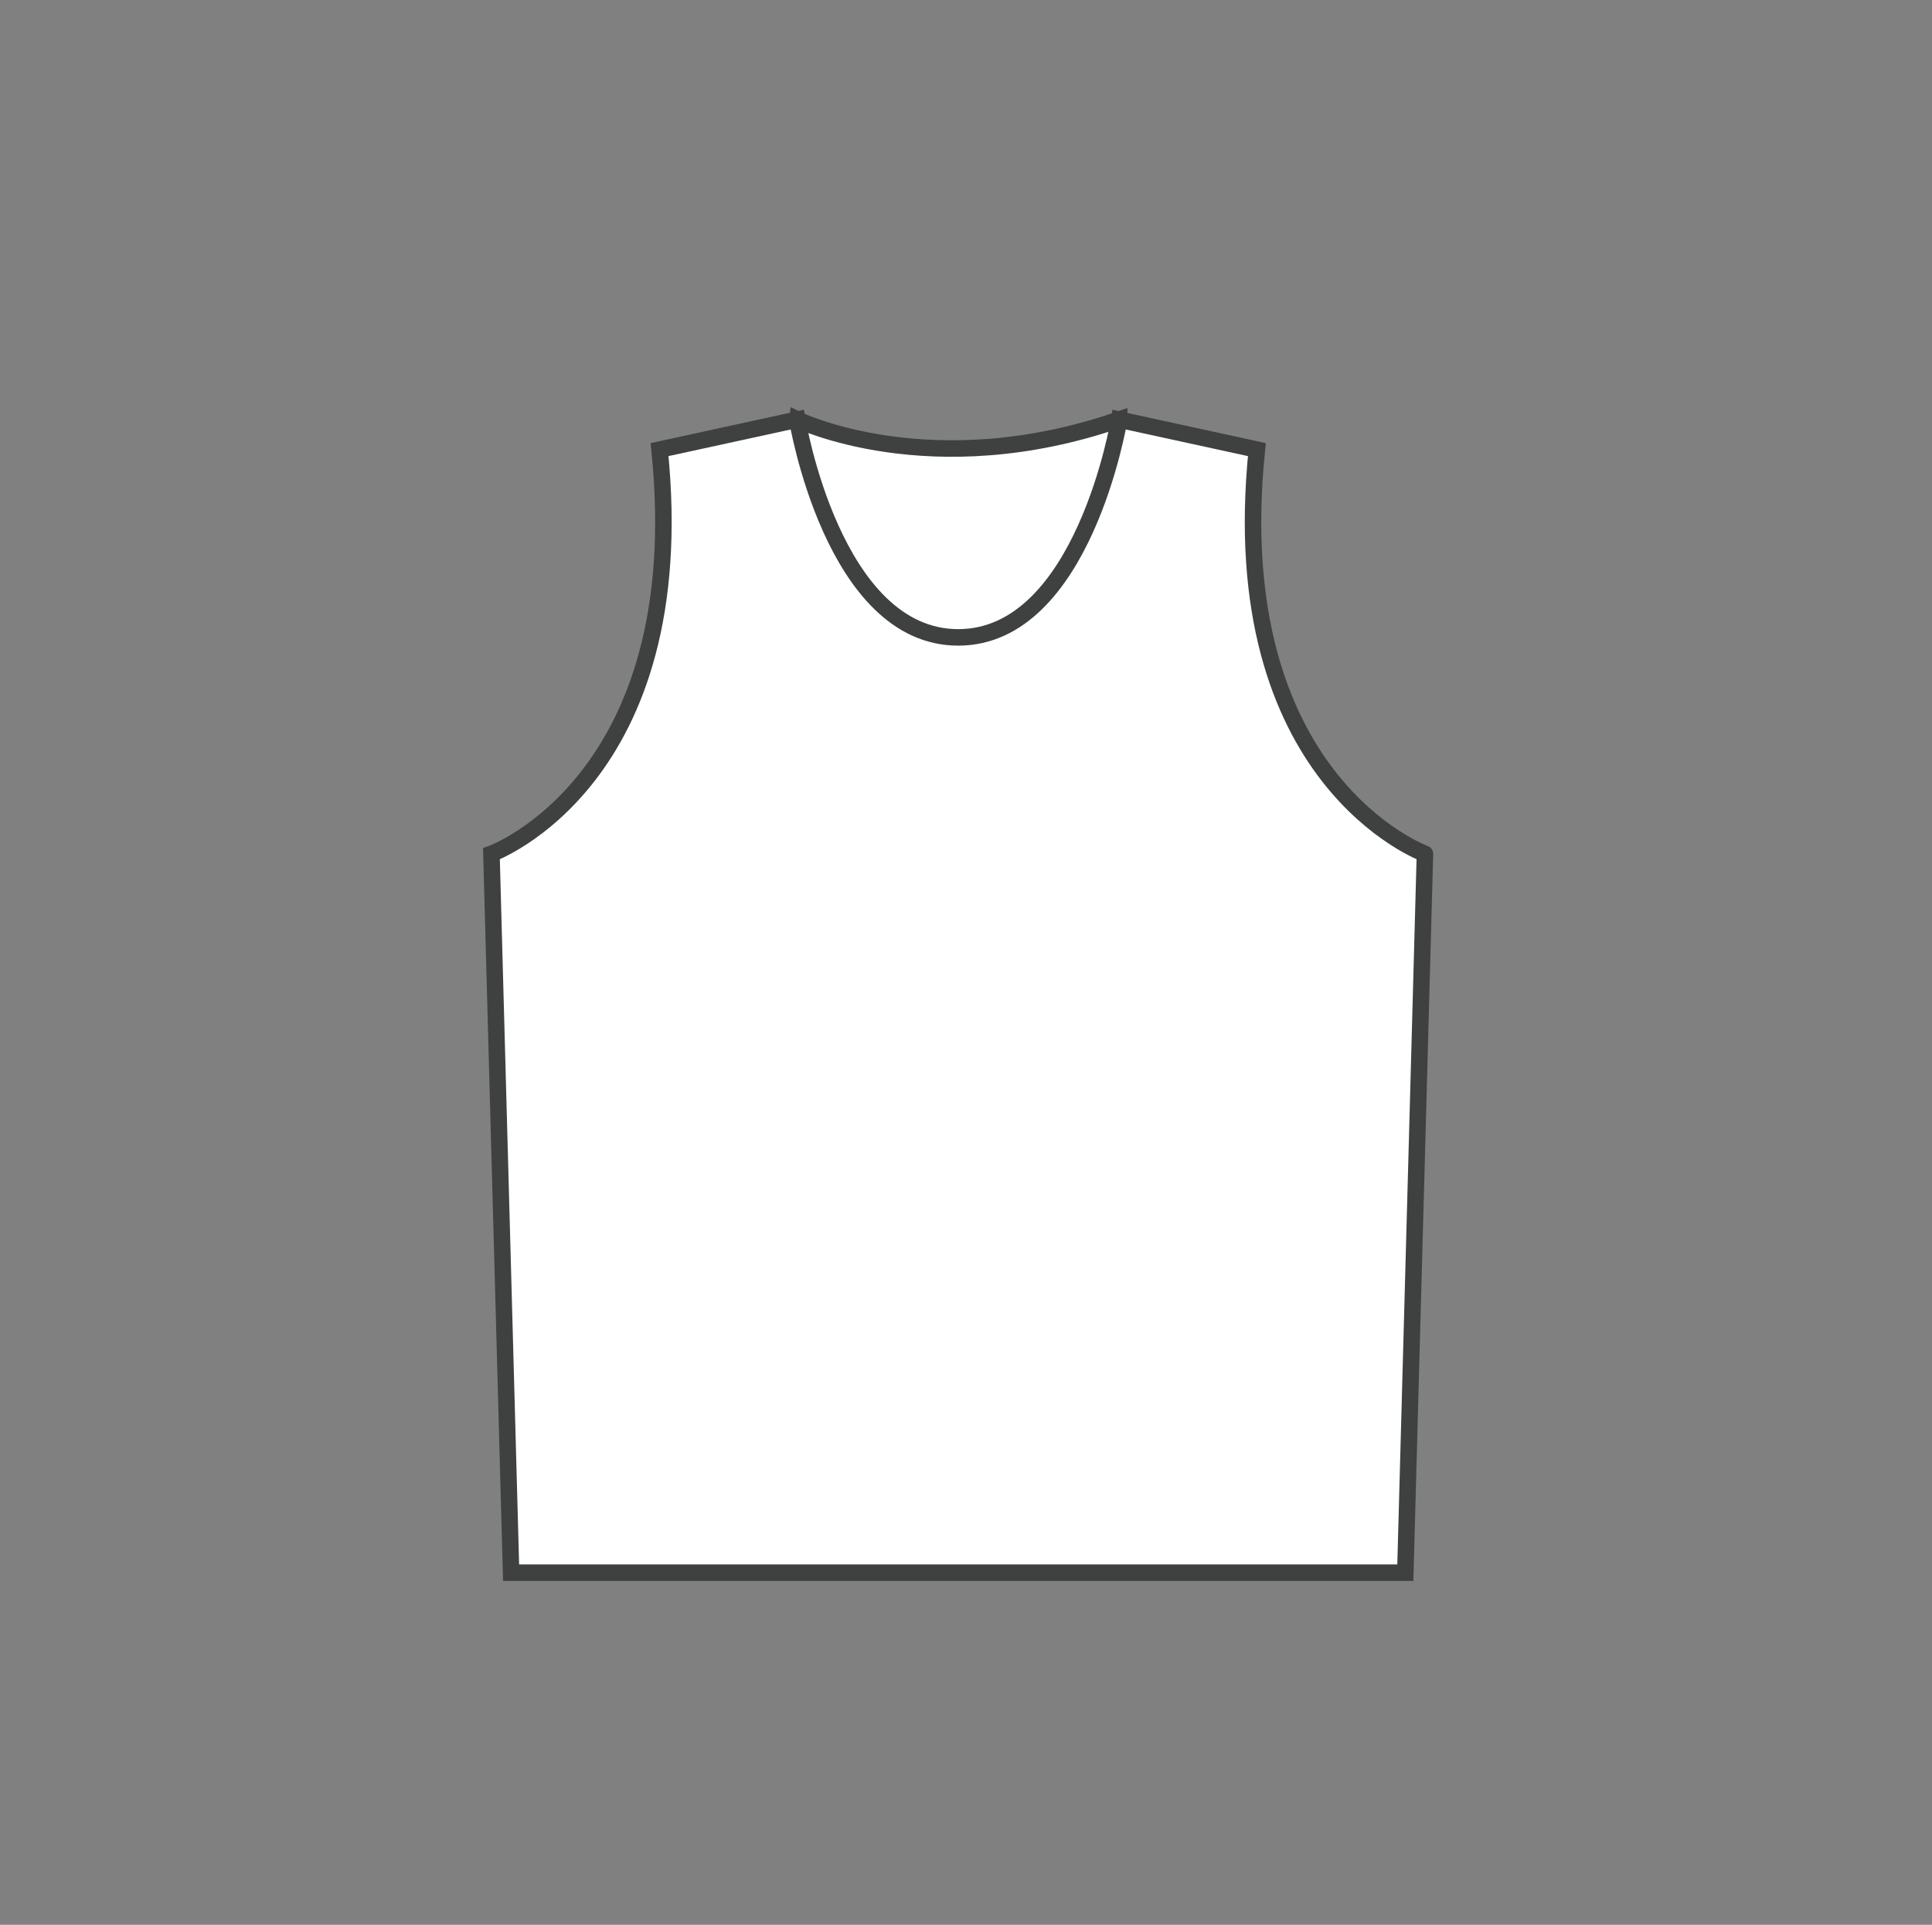
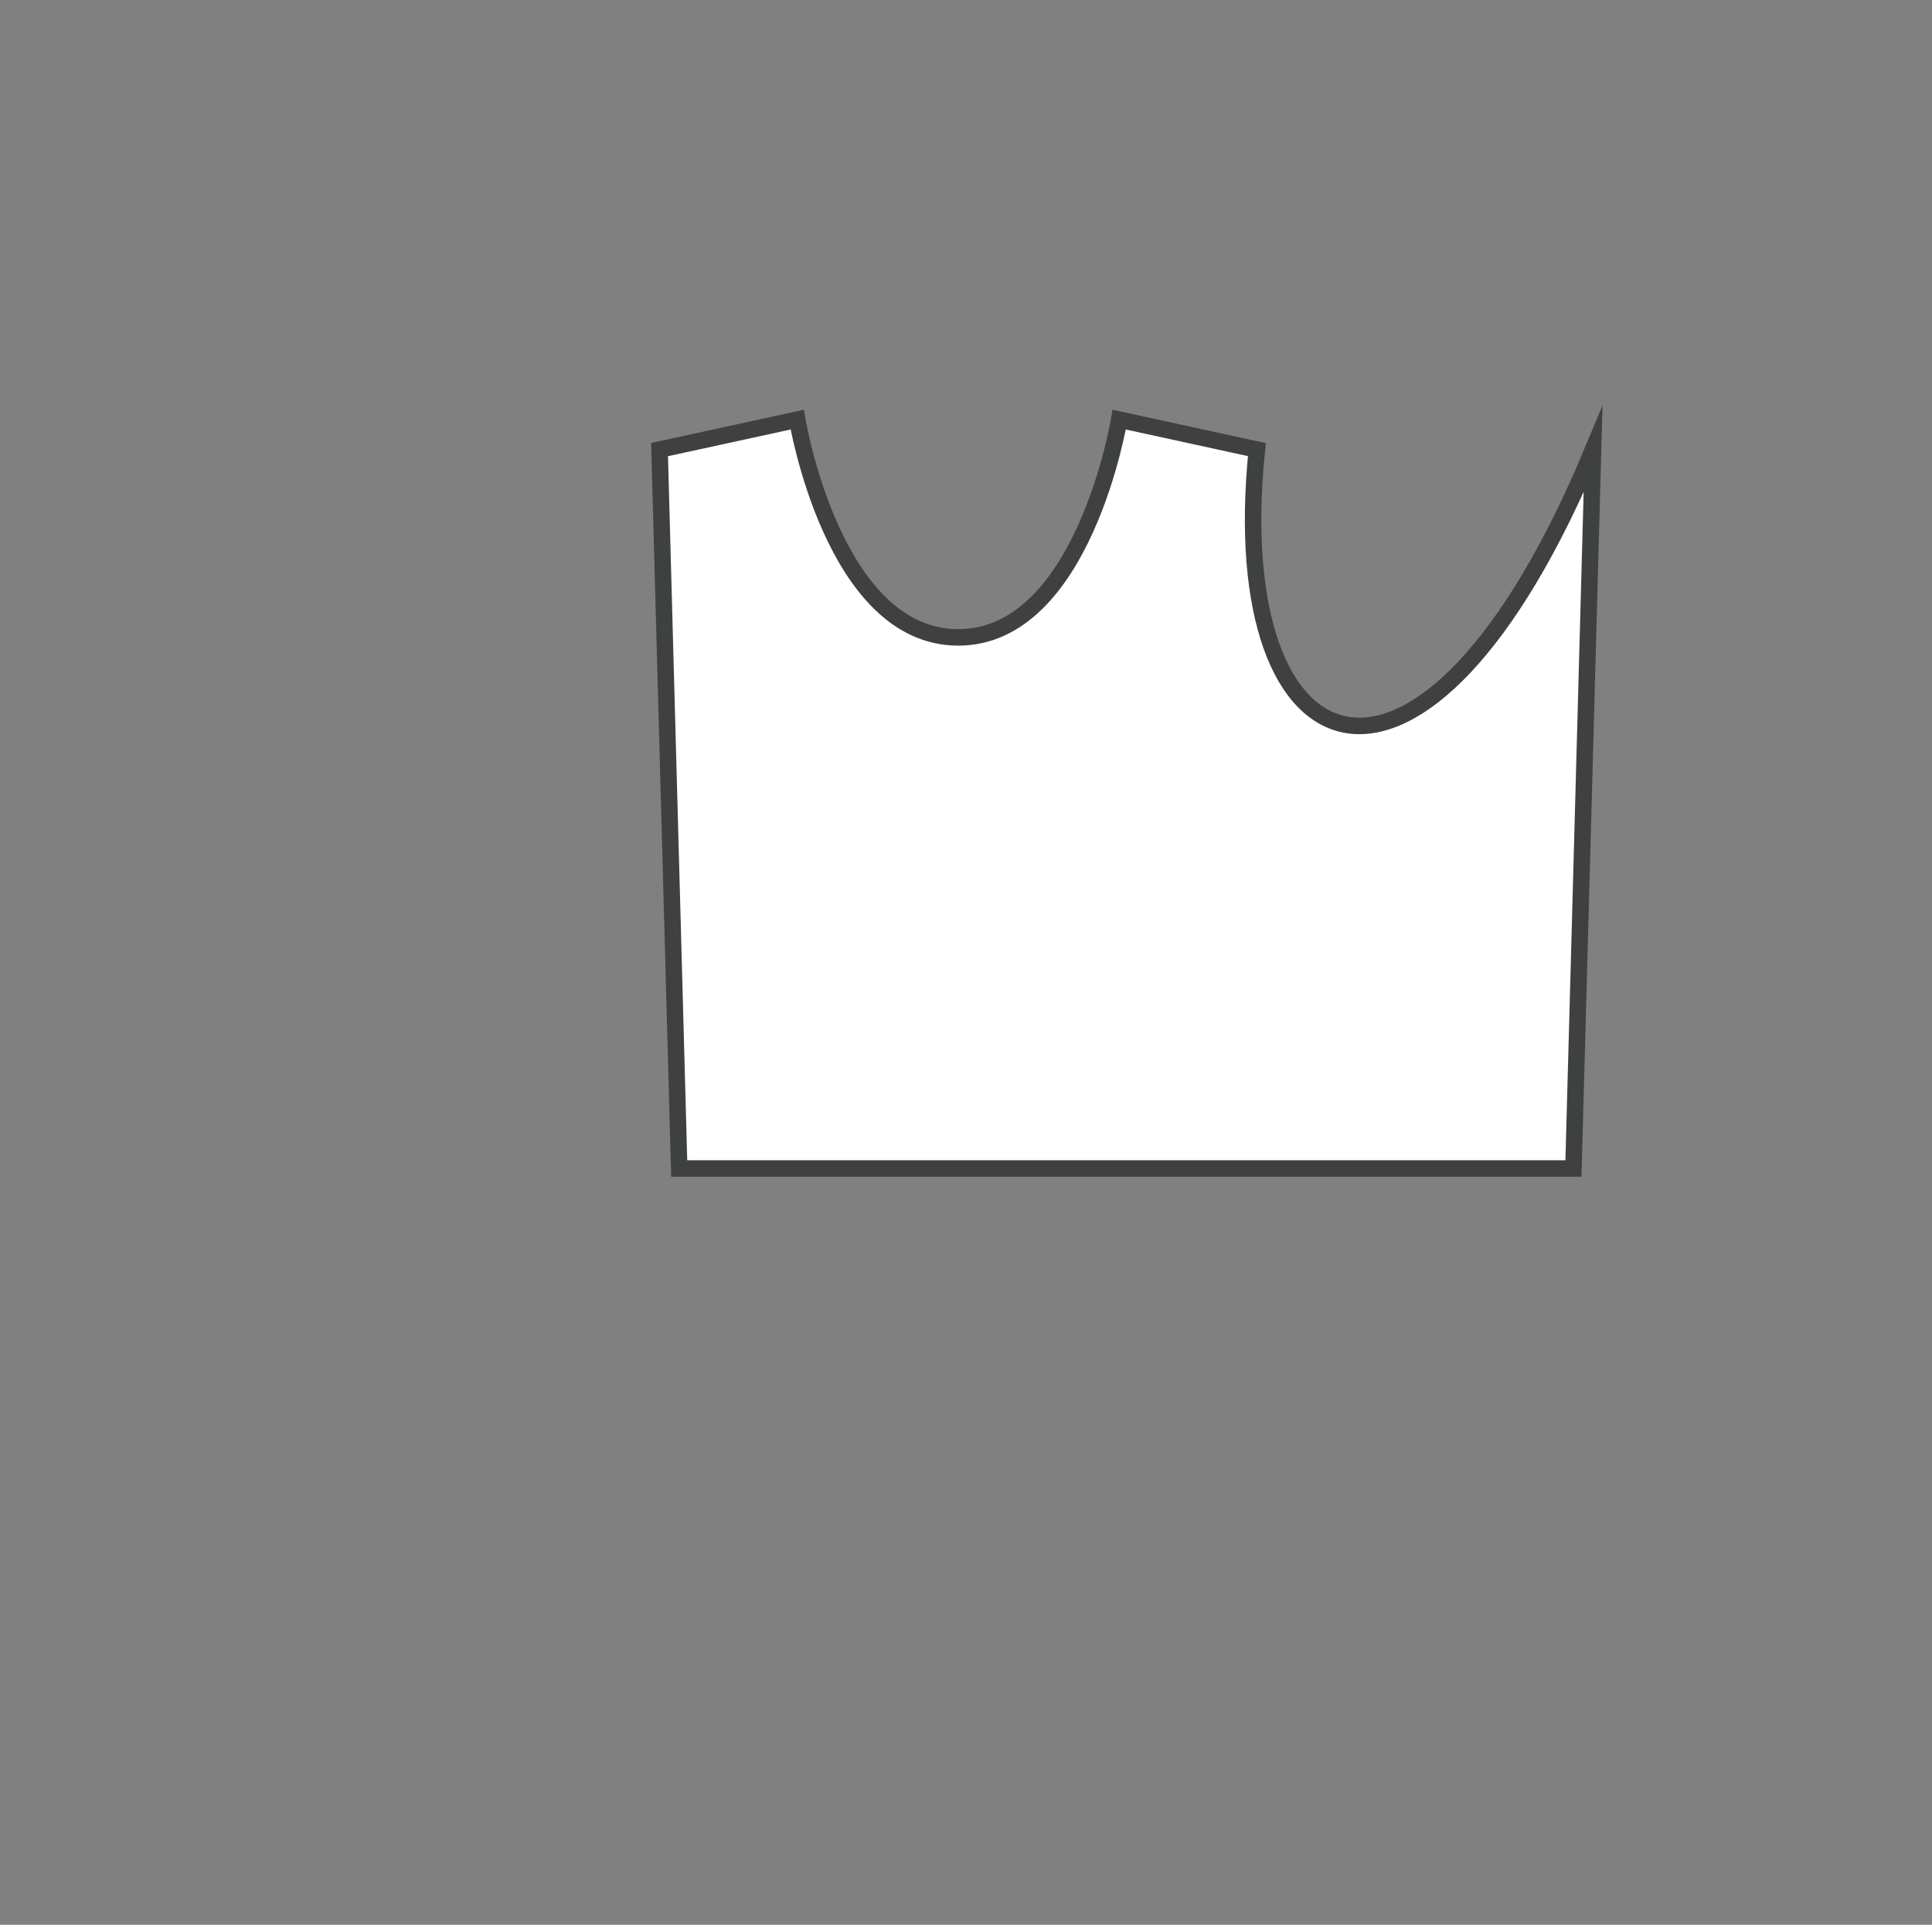
<svg xmlns="http://www.w3.org/2000/svg" version="1.1" id="Layer_1" x="0px" y="0px" width="81.917px" height="81.614px" viewBox="0 0 81.917 81.614" enable-background="new 0 0 81.917 81.614" xml:space="preserve">
  <rect x="0" y="0" width="81.917" height="81.614" fill="#808080" stroke="none" />
-   <path fill="#FFFFFF" stroke="#3F4141" stroke-width="0.7" stroke-miterlimit="10" d="M33.804,17.791c0,0,5.658,2.762,13.65,0v14.691  c0,0-7.918,4.729-9.336,2.667c-1.417-2.063-5.284-10.435-5.284-10.435L33.804,17.791z" />
-   <path fill="#FFFFFF" stroke="#3F4141" stroke-width="0.7" stroke-miterlimit="10" d="M53.292,19.064l-5.838-1.272  c0,0-1.517,9.234-6.825,9.234c-5.31,0-6.826-9.234-6.826-9.234l-5.838,1.272c1.441,14.028-7.128,17.138-7.128,17.138l0.833,30.482  h18.956h18.96l0.832-30.482C60.419,36.202,51.852,33.092,53.292,19.064z" />
+   <path fill="#FFFFFF" stroke="#3F4141" stroke-width="0.7" stroke-miterlimit="10" d="M53.292,19.064l-5.838-1.272  c0,0-1.517,9.234-6.825,9.234c-5.31,0-6.826-9.234-6.826-9.234l-5.838,1.272l0.833,30.482  h18.956h18.96l0.832-30.482C60.419,36.202,51.852,33.092,53.292,19.064z" />
</svg>